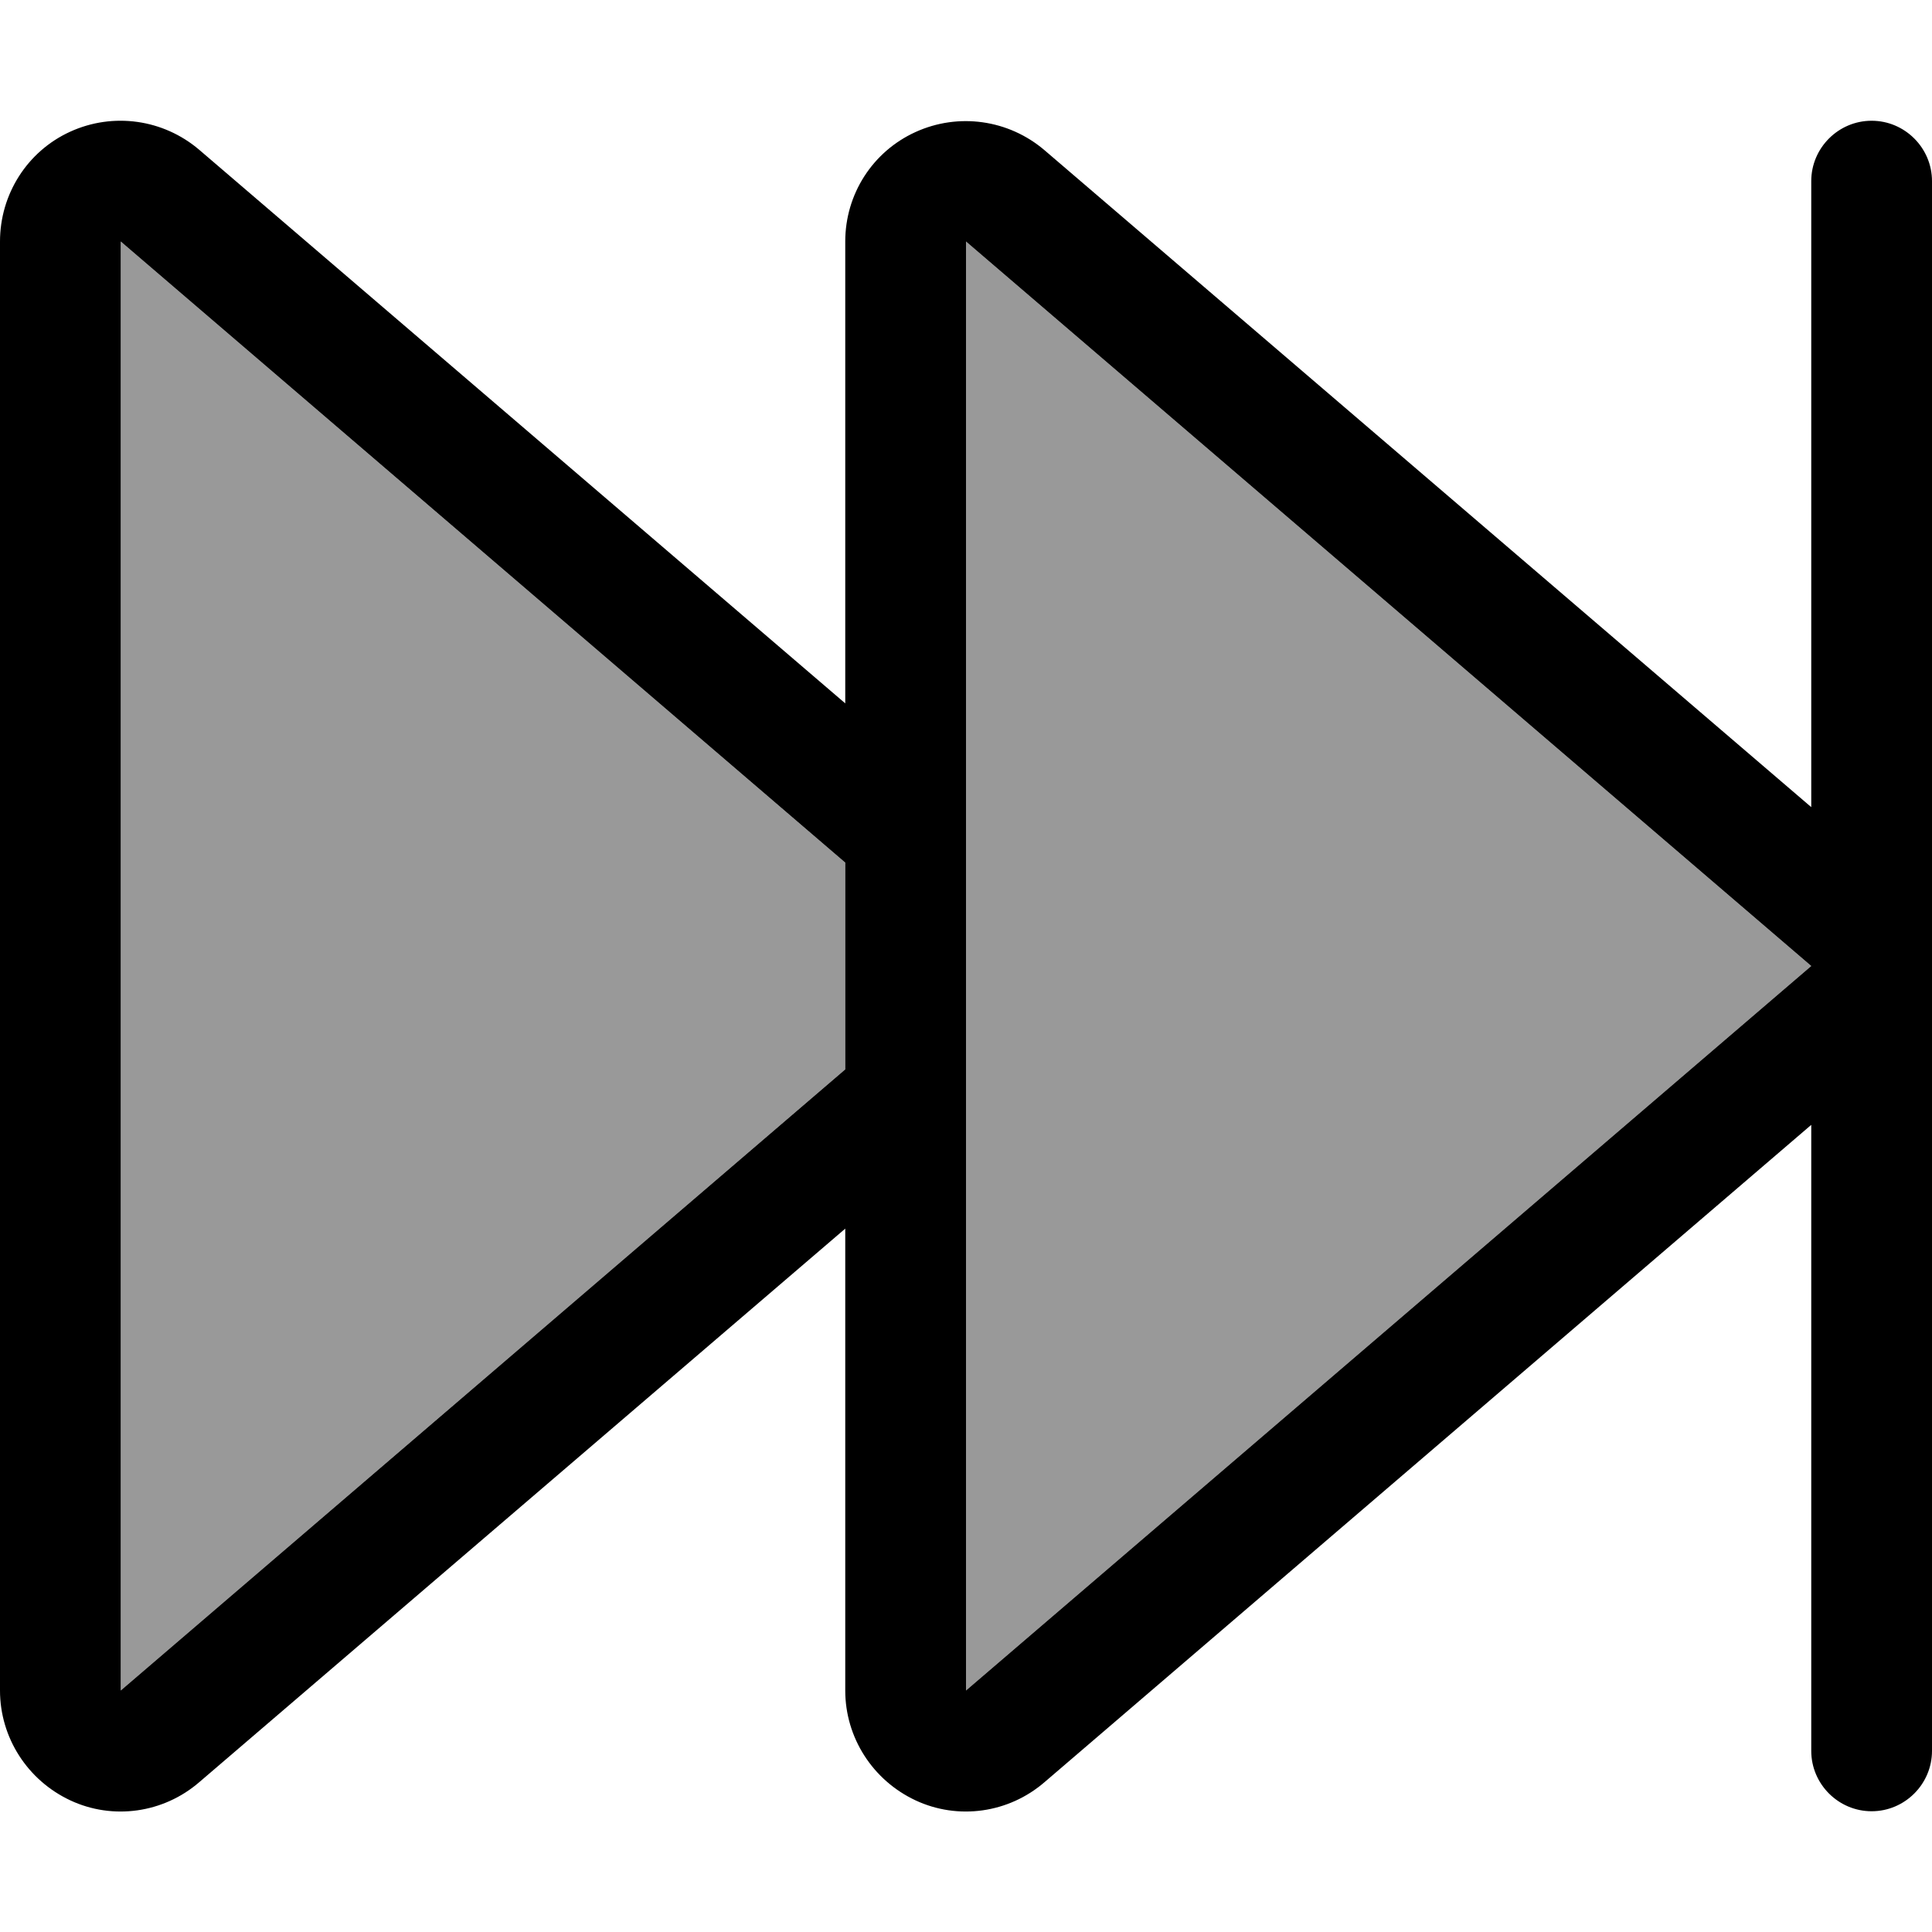
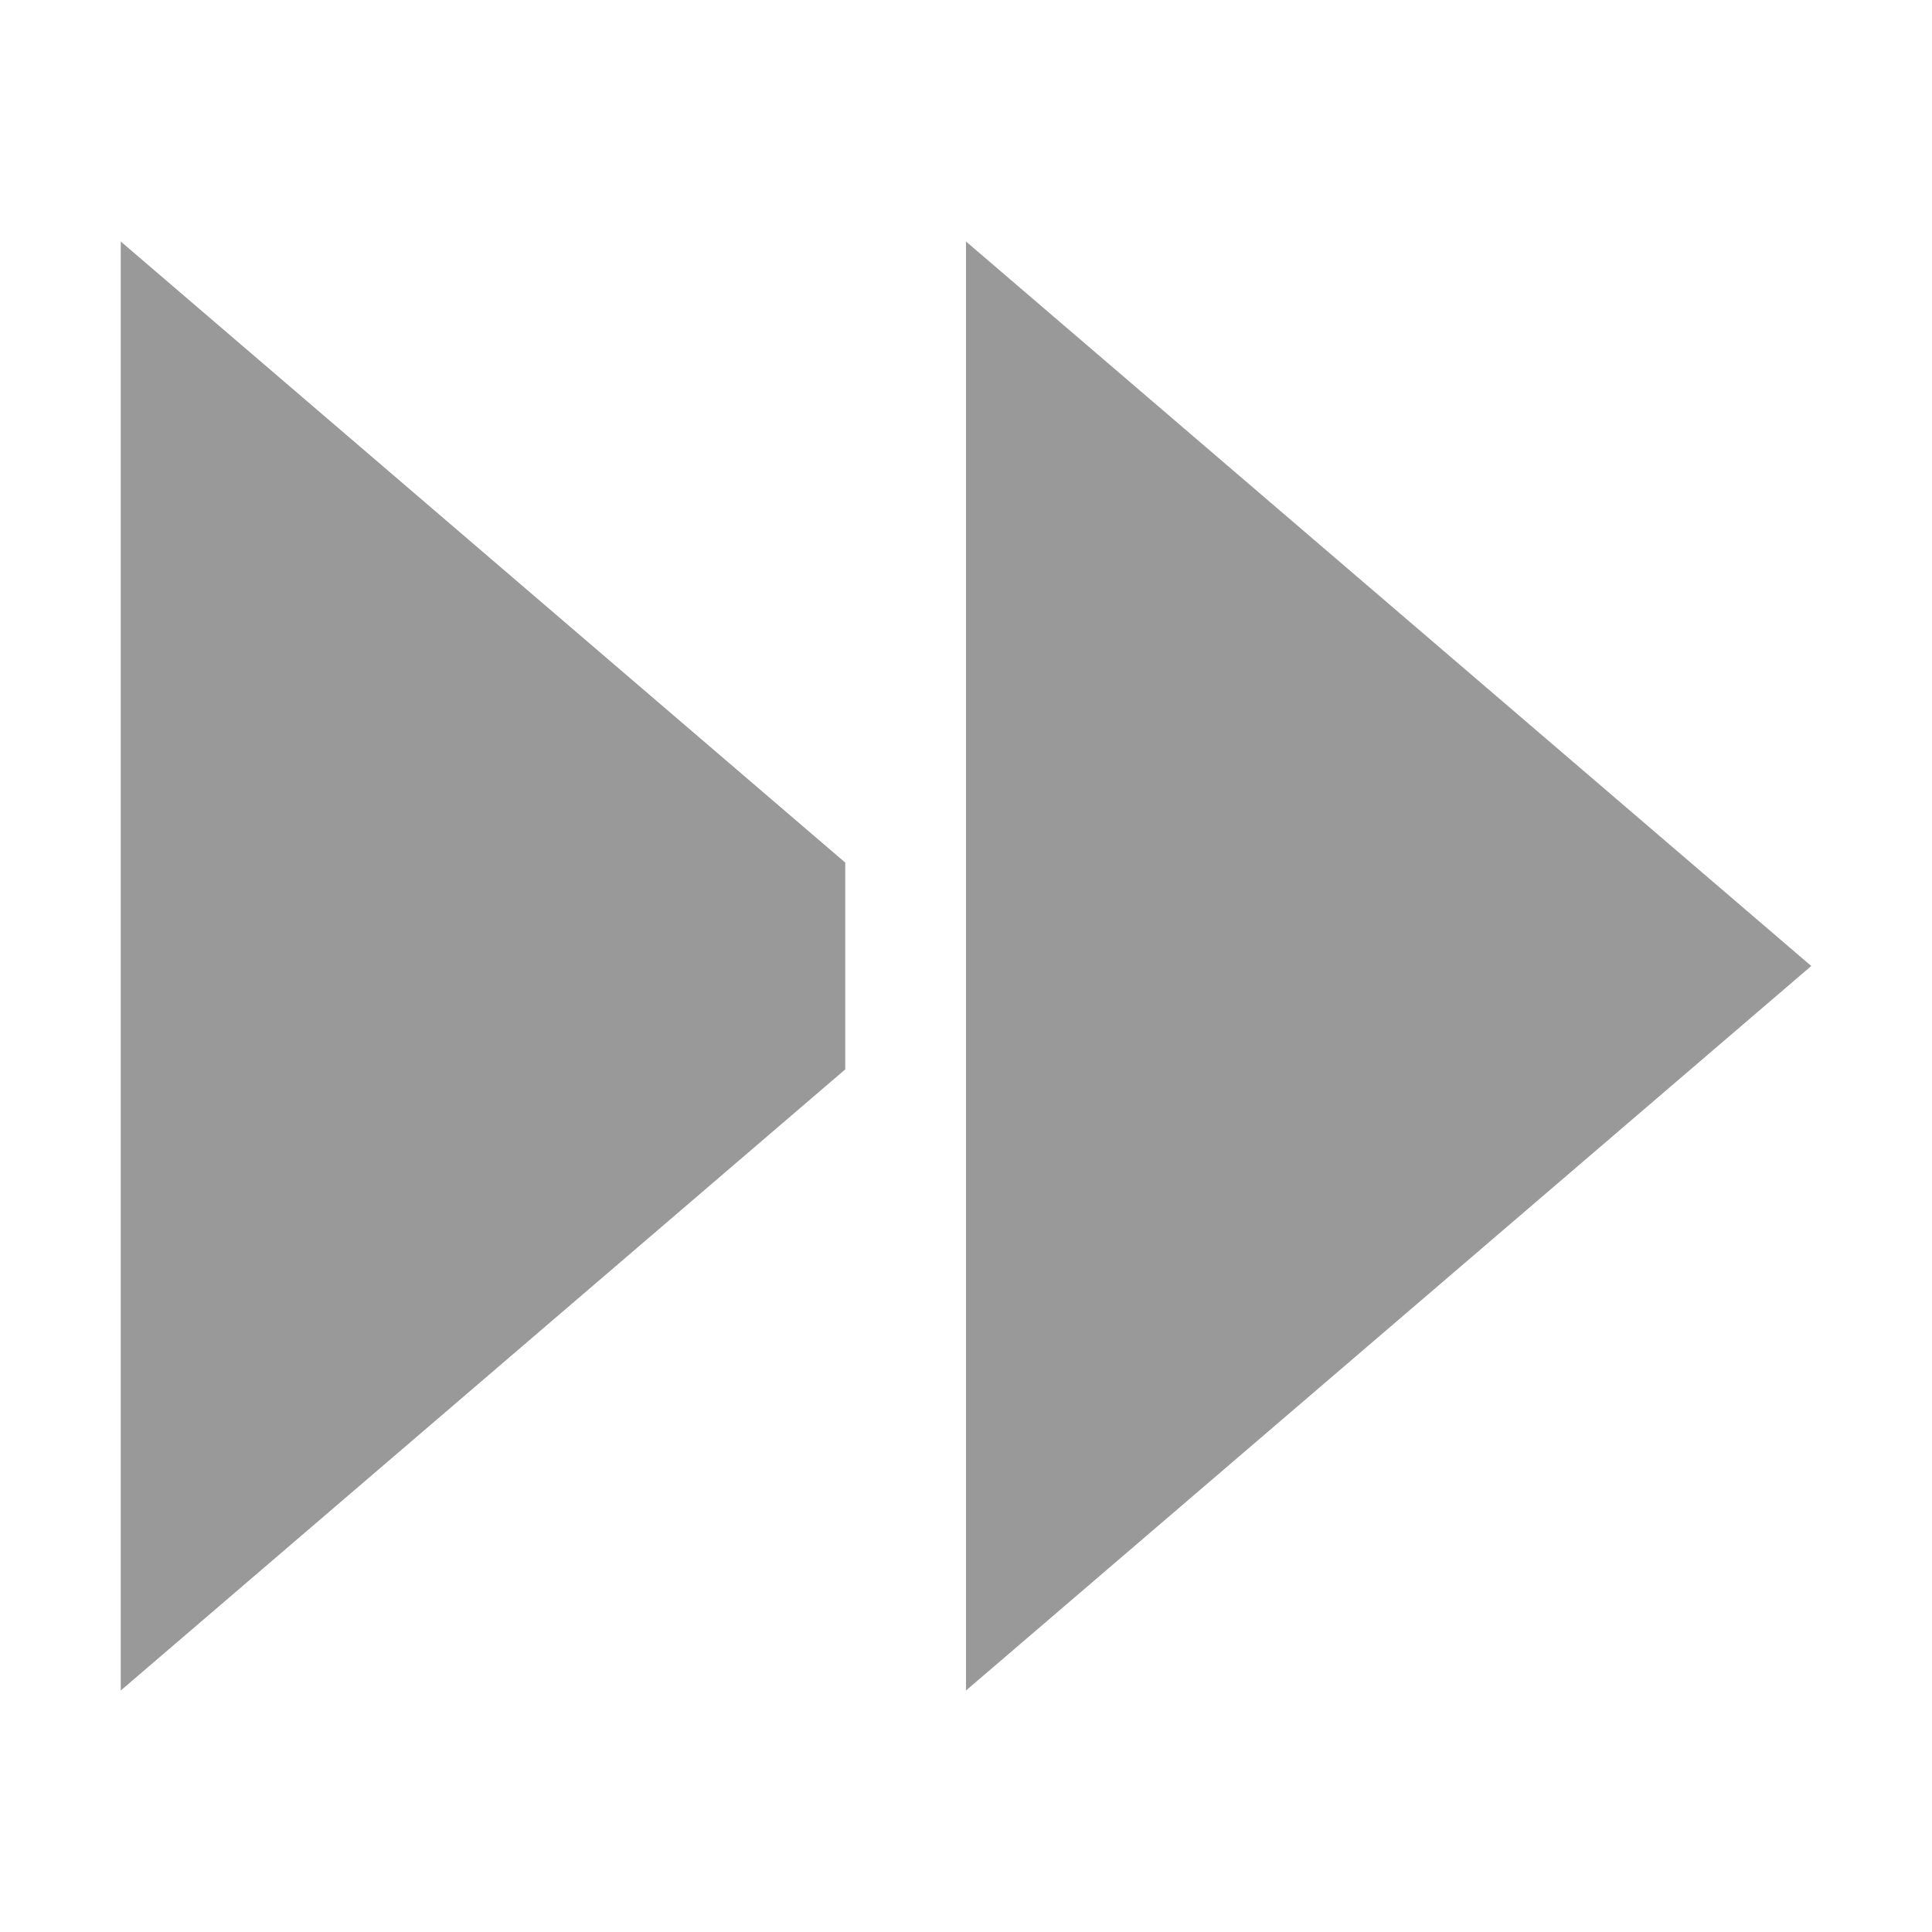
<svg xmlns="http://www.w3.org/2000/svg" viewBox="0 0 512 512">
-   <path style="fill:currentColor;opacity:.4" d="M32 64L32 448 224 283.4 224 228.6 32 64zm224 0l0 384 224-192-224-192z" />
-   <path style="fill:currentColor;opacity:1" d="M496 480c8.8 0 16-7.2 16-16l0-416c0-8.8-7.2-16-16-16s-16 7.2-16 16l0 165.9-203.2-174.1c-9.5-8.1-22.8-10-34.2-4.8S224 51.5 224 64L224 186.4 52.8 39.7c-9.5-8.1-22.8-10-34.2-4.8S0 51.5 0 64L0 448c0 12.5 7.3 23.8 18.6 29.1s24.7 3.4 34.2-4.8L224 325.6 224 448c0 12.5 7.3 23.8 18.6 29.1s24.7 3.4 34.2-4.8L480 298.1 480 464c0 8.8 7.2 16 16 16zM224 283.4L32 448 32 64 224 228.6 224 283.4zM256 448l0-384 224 192-224 192z" />
+   <path style="fill:currentColor;opacity:.4" d="M32 64L32 448 224 283.4 224 228.6 32 64zm224 0l0 384 224-192-224-192" />
</svg>